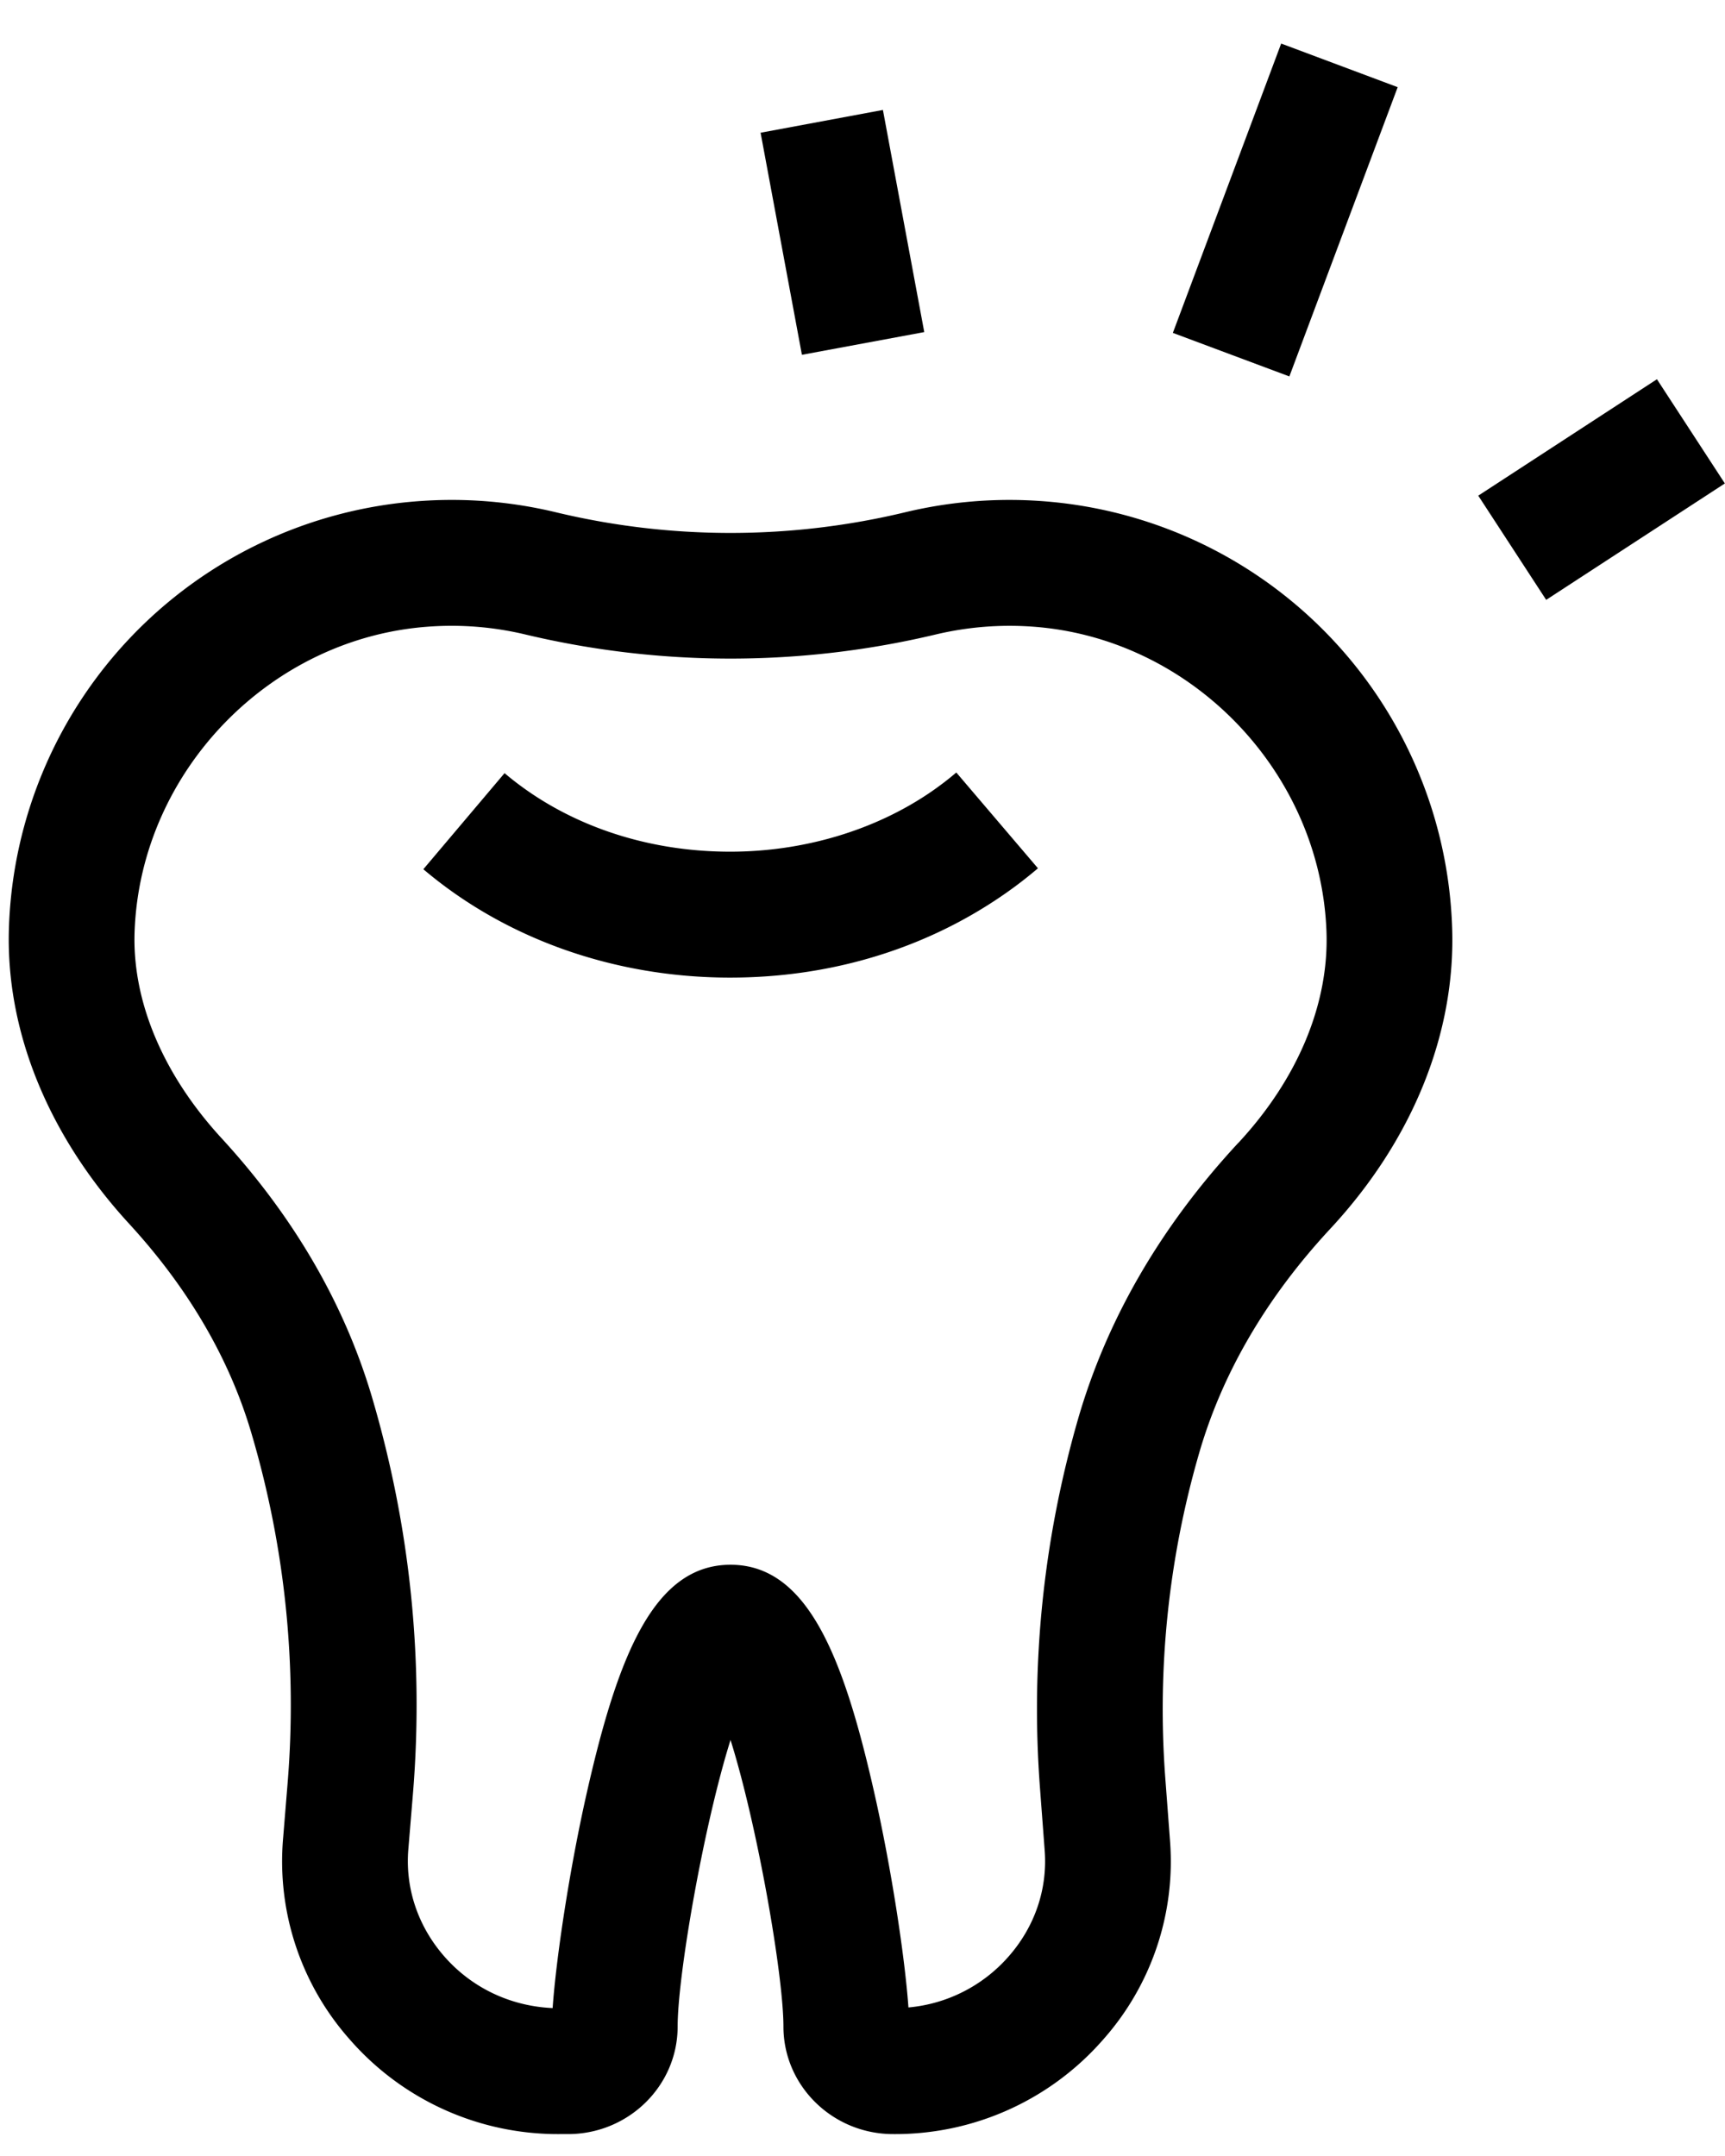
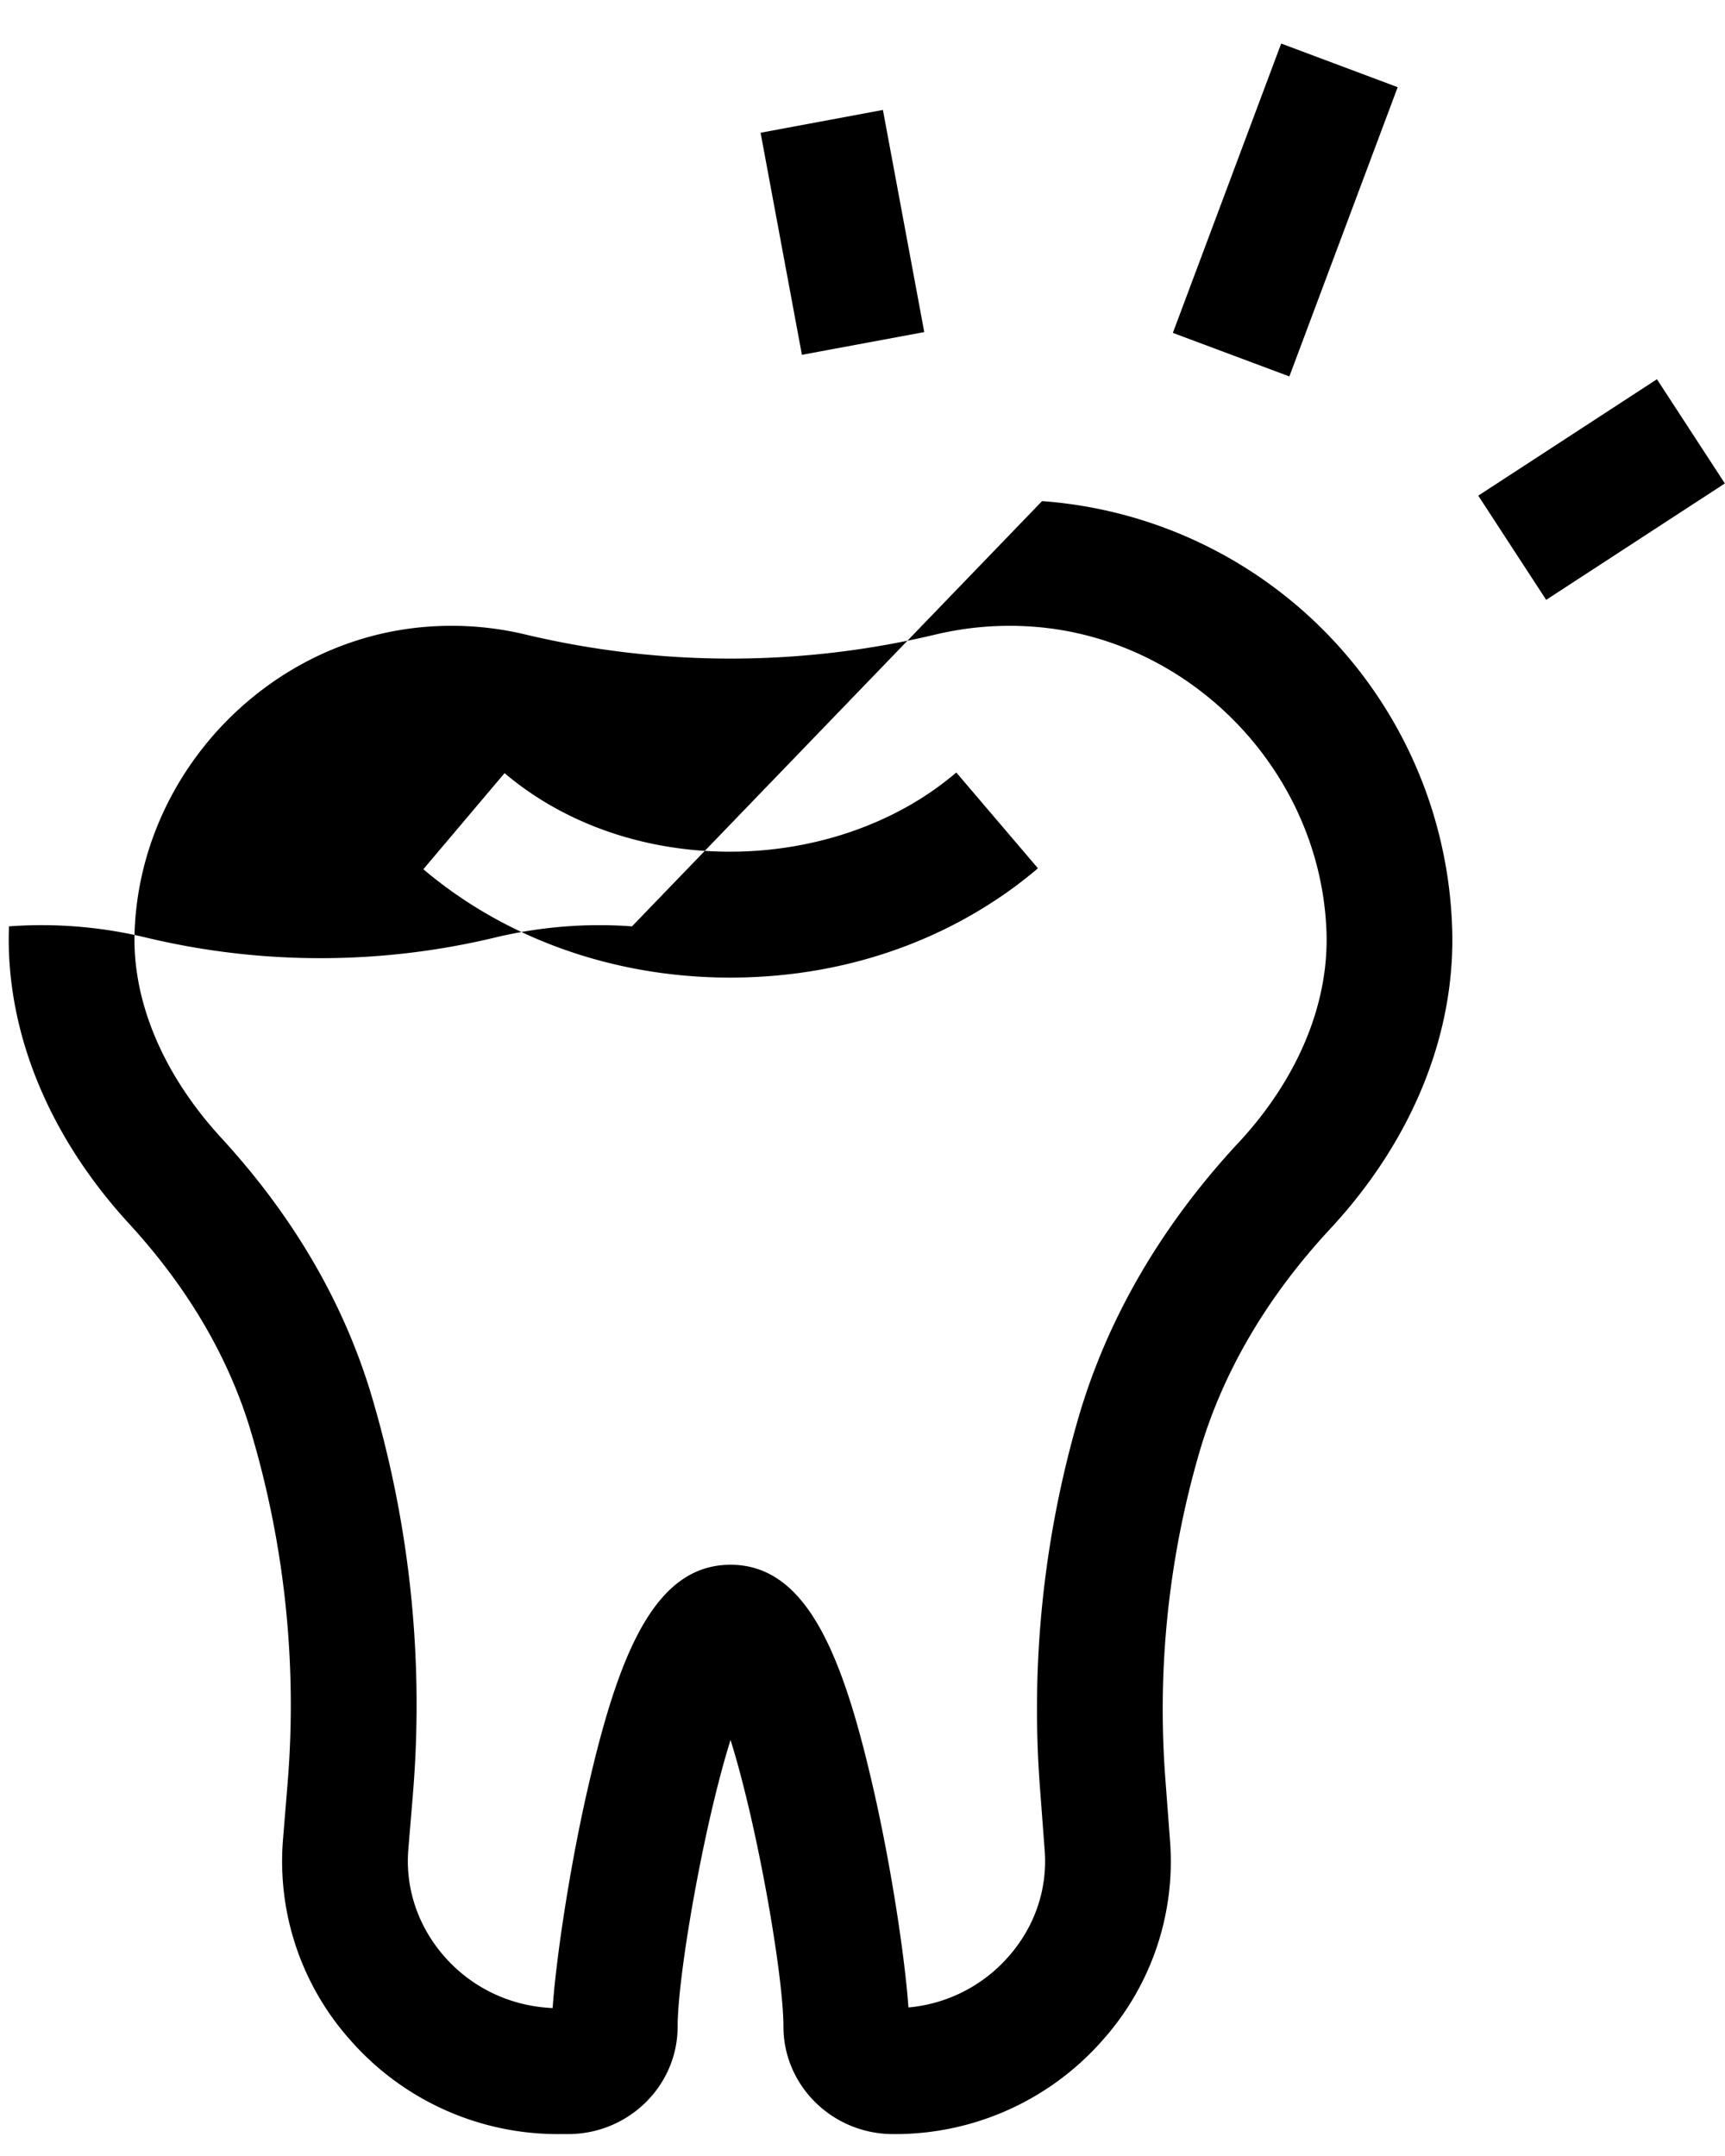
<svg xmlns="http://www.w3.org/2000/svg" width="24" height="30" viewBox="0 0 24 30">
-   <path d="M17.23 15.902c.828-.892 1.263-1.938 1.225-2.945-.084-2.216-1.877-4.077-4.083-4.237a4.444 4.444 0 0 0-1.359.11 12.313 12.313 0 0 1-5.698 0 4.42 4.42 0 0 0-1.359-.11c-2.206.16-4 2.021-4.083 4.237-.037.969.392 1.99 1.206 2.877 1.01 1.098 1.715 2.314 2.098 3.612.531 1.803.722 3.663.567 5.529l-.063.76c-.044.539.133 1.067.499 1.486.38.435.911.69 1.494.72h.015c.045-.66.23-1.921.483-3.03.429-1.884.931-3.138 1.992-3.138 1.06 0 1.564 1.254 1.992 3.138.252 1.105.437 2.36.483 3.022a2.1 2.1 0 0 0 1.39-.705c.367-.415.546-.939.506-1.476l-.066-.876c-.13-1.726.047-3.447.526-5.117.4-1.392 1.151-2.69 2.234-3.857Zm-2.732-8.929a6.154 6.154 0 0 1 5.705 5.918c.056 1.475-.545 2.968-1.692 4.204-.895.963-1.512 2.022-1.834 3.148a12.8 12.8 0 0 0-.464 4.502l.066.876a3.732 3.732 0 0 1-.937 2.766 3.84 3.84 0 0 1-2.917 1.308c-.84 0-1.525-.671-1.525-1.496 0-.708-.36-2.79-.736-3.988-.376 1.198-.736 3.28-.736 3.988 0 .825-.684 1.496-1.524 1.496h-.112a3.84 3.84 0 0 1-2.929-1.32 3.733 3.733 0 0 1-.925-2.786L4 24.83a13.327 13.327 0 0 0-.502-4.887c-.306-1.04-.88-2.022-1.708-2.922C.662 15.79.071 14.325.125 12.89A6.154 6.154 0 0 1 5.83 6.973a6.198 6.198 0 0 1 1.891.152 10.41 10.41 0 0 0 4.886 0 6.207 6.207 0 0 1 1.891-.152Zm-1.544 4.045c.122-.084.24-.174.351-.269l1.136 1.333a5.924 5.924 0 0 1-.498.381c-1.087.746-2.396 1.14-3.785 1.14-1.606 0-3.121-.536-4.268-1.508l1.13-1.337c.832.705 1.946 1.093 3.138 1.093 1.02 0 2.013-.296 2.796-.833Zm6.492-9.805-1.507 4.025-1.621-.606L17.825.606l1.621.607Zm3.607 4.064.945 1.45-2.486 1.62-.945-1.45 2.486-1.62Zm-10.194-.656-1.702.316-.575-3.09 1.702-.317.575 3.09Z" />
+   <path d="M17.23 15.902c.828-.892 1.263-1.938 1.225-2.945-.084-2.216-1.877-4.077-4.083-4.237a4.444 4.444 0 0 0-1.359.11 12.313 12.313 0 0 1-5.698 0 4.42 4.42 0 0 0-1.359-.11c-2.206.16-4 2.021-4.083 4.237-.037.969.392 1.99 1.206 2.877 1.01 1.098 1.715 2.314 2.098 3.612.531 1.803.722 3.663.567 5.529l-.063.76c-.044.539.133 1.067.499 1.486.38.435.911.69 1.494.72h.015c.045-.66.23-1.921.483-3.03.429-1.884.931-3.138 1.992-3.138 1.06 0 1.564 1.254 1.992 3.138.252 1.105.437 2.36.483 3.022a2.1 2.1 0 0 0 1.39-.705c.367-.415.546-.939.506-1.476l-.066-.876c-.13-1.726.047-3.447.526-5.117.4-1.392 1.151-2.69 2.234-3.857Zm-2.732-8.929a6.154 6.154 0 0 1 5.705 5.918c.056 1.475-.545 2.968-1.692 4.204-.895.963-1.512 2.022-1.834 3.148a12.8 12.8 0 0 0-.464 4.502l.066.876a3.732 3.732 0 0 1-.937 2.766 3.84 3.84 0 0 1-2.917 1.308c-.84 0-1.525-.671-1.525-1.496 0-.708-.36-2.79-.736-3.988-.376 1.198-.736 3.28-.736 3.988 0 .825-.684 1.496-1.524 1.496h-.112a3.84 3.84 0 0 1-2.929-1.32 3.733 3.733 0 0 1-.925-2.786L4 24.83a13.327 13.327 0 0 0-.502-4.887c-.306-1.04-.88-2.022-1.708-2.922C.662 15.79.071 14.325.125 12.89a6.198 6.198 0 0 1 1.891.152 10.41 10.41 0 0 0 4.886 0 6.207 6.207 0 0 1 1.891-.152Zm-1.544 4.045c.122-.084.24-.174.351-.269l1.136 1.333a5.924 5.924 0 0 1-.498.381c-1.087.746-2.396 1.14-3.785 1.14-1.606 0-3.121-.536-4.268-1.508l1.13-1.337c.832.705 1.946 1.093 3.138 1.093 1.02 0 2.013-.296 2.796-.833Zm6.492-9.805-1.507 4.025-1.621-.606L17.825.606l1.621.607Zm3.607 4.064.945 1.45-2.486 1.62-.945-1.45 2.486-1.62Zm-10.194-.656-1.702.316-.575-3.09 1.702-.317.575 3.09Z" />
</svg>